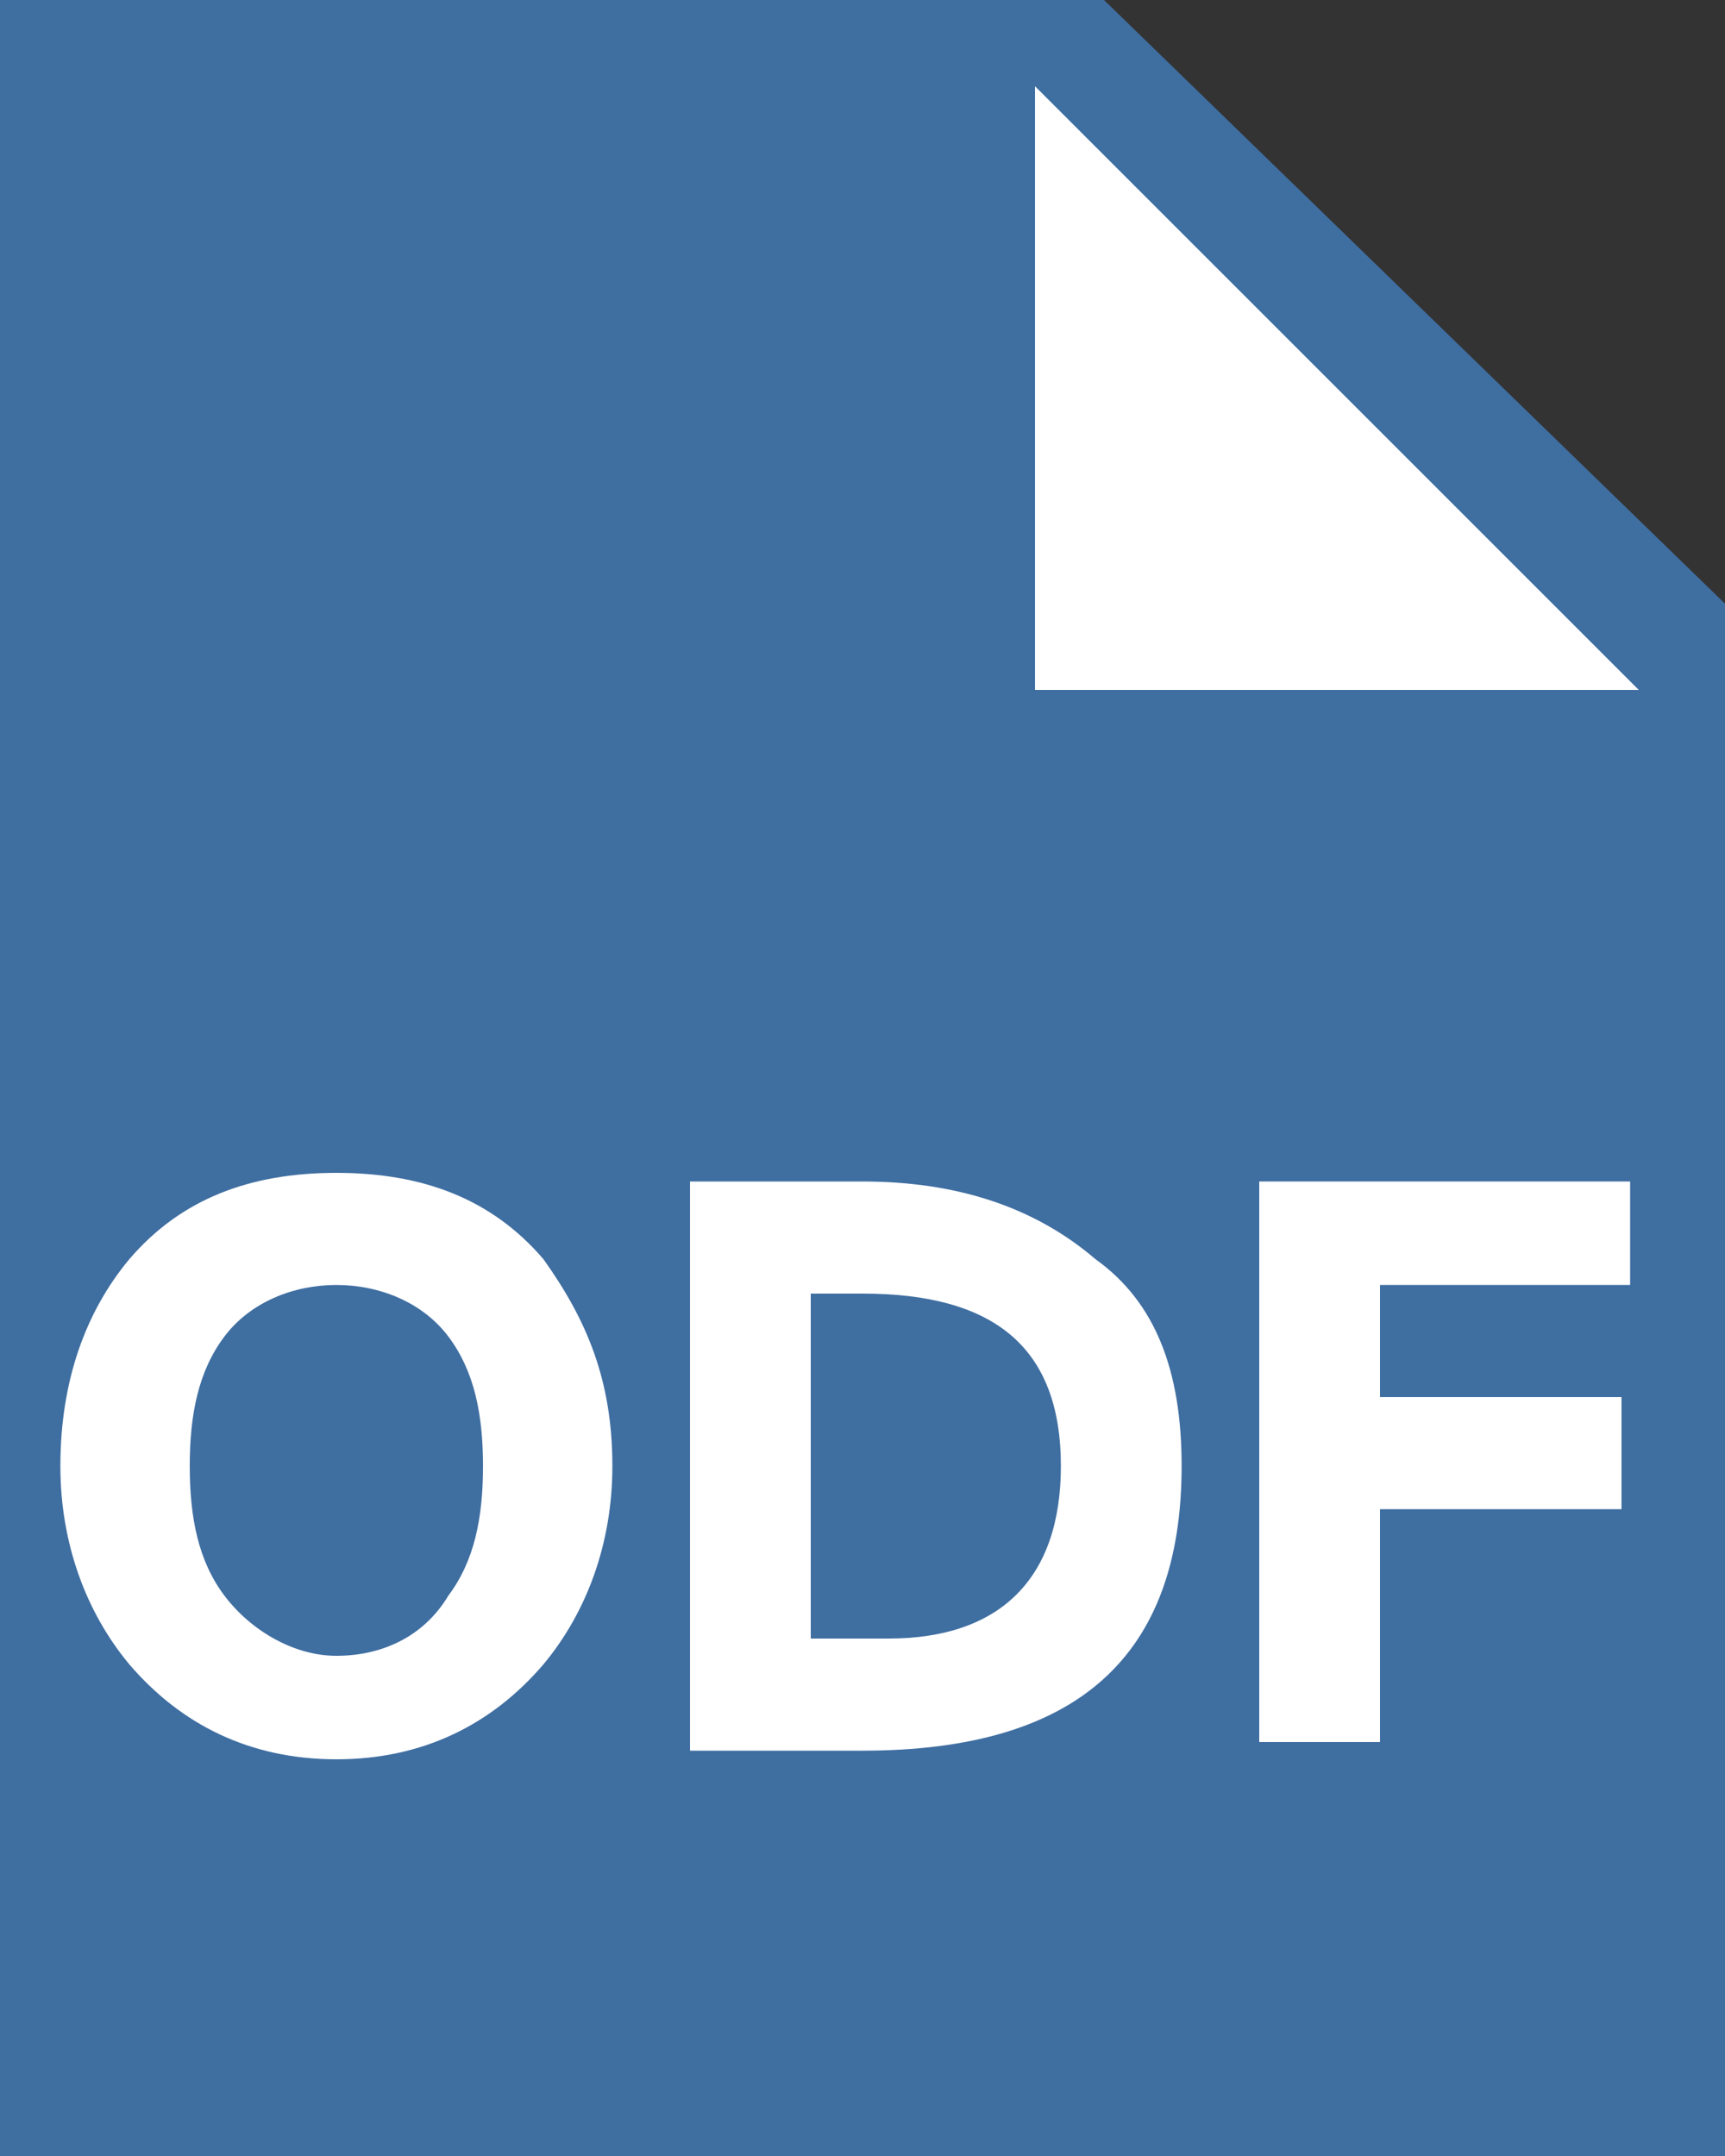
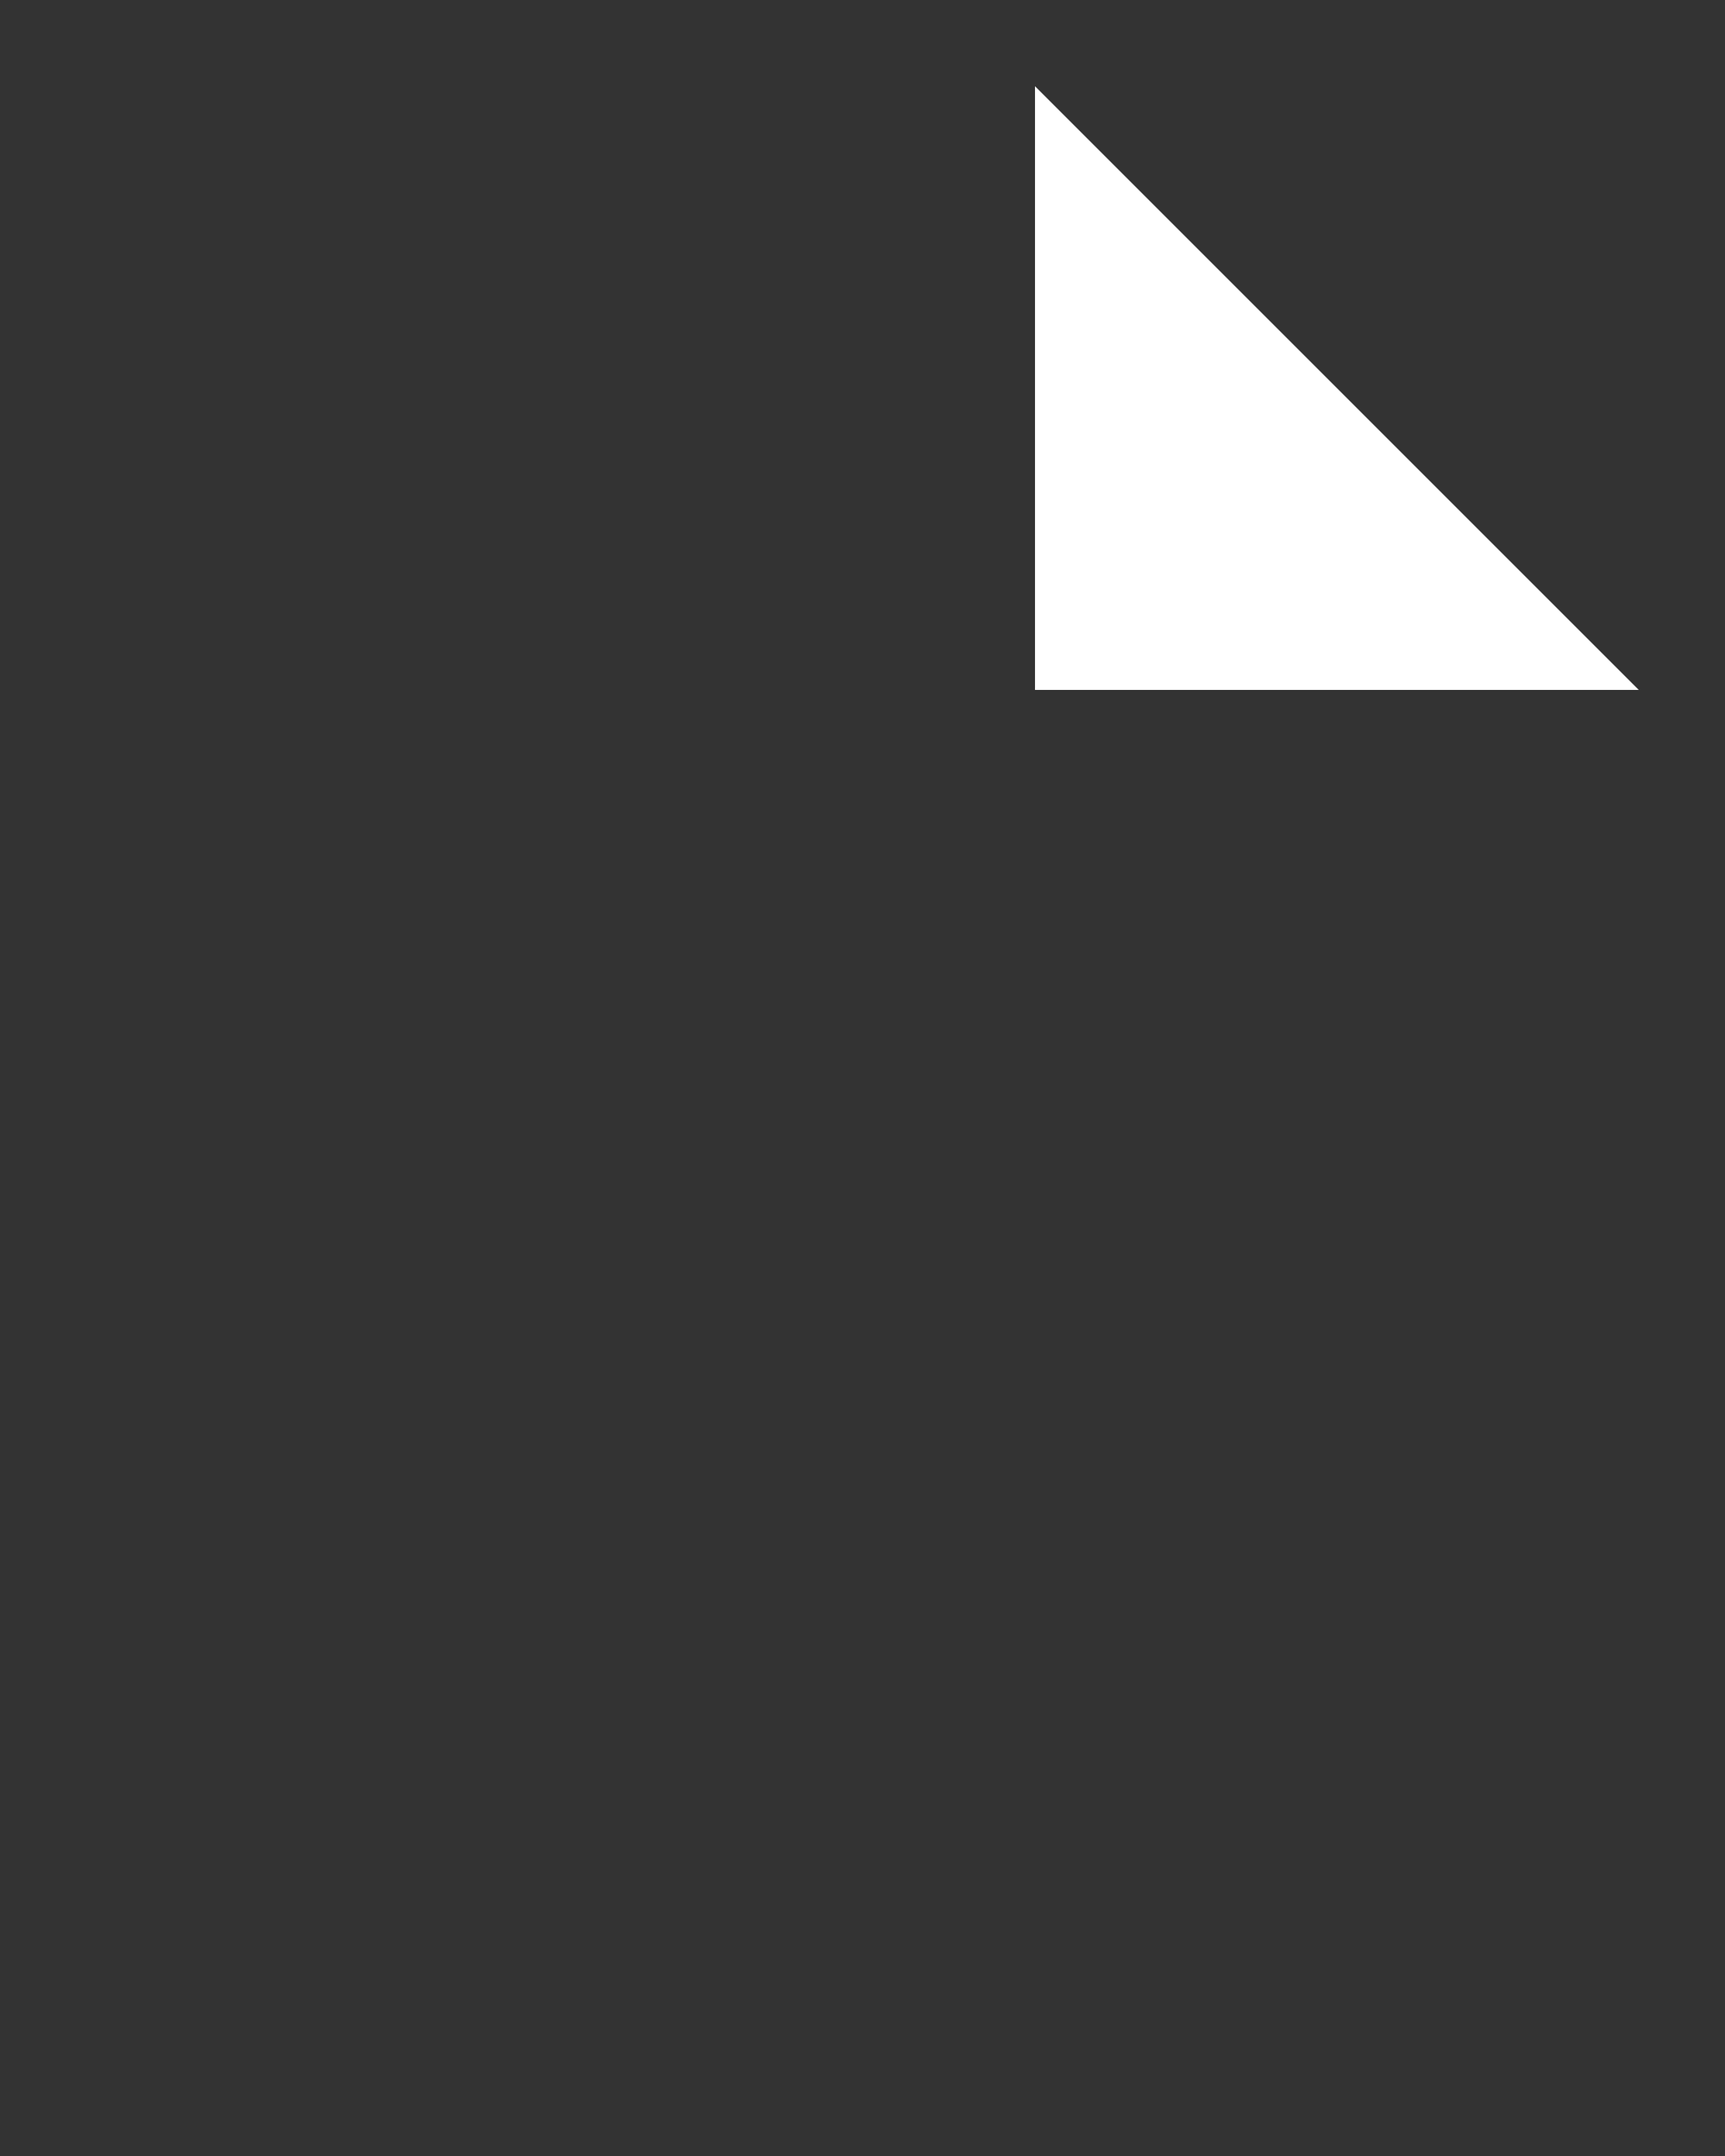
<svg xmlns="http://www.w3.org/2000/svg" version="1.1" id="Layer_1" x="0px" y="0px" viewBox="0 0 20 25" style="enable-background:new 0 0 20 25;" xml:space="preserve">
  <rect x="0" y="0" width="20" height="25" fill="#333333" stroke="none" />
  <style type="text/css">
	.st0{fill:#3F6EA1;}
	.st1{fill:#FFFFFF;}
</style>
  <g>
-     <polygon class="st0" points="20,25 0,25 0,0 12.8,0 20,7  " />
    <g>
-       <path class="st1" d="M7.1,17c0,0.9-0.3,1.7-0.8,2.3c-0.6,0.7-1.4,1.1-2.4,1.1S2.1,20,1.5,19.3C1,18.7,0.7,17.9,0.7,17    c0-1,0.3-1.8,0.8-2.4c0.6-0.7,1.4-1,2.4-1s1.8,0.3,2.4,1C6.8,15.3,7.1,16,7.1,17z M5.6,17c0-0.6-0.1-1.1-0.4-1.5s-0.8-0.6-1.3-0.6    s-1,0.2-1.3,0.6c-0.3,0.4-0.4,0.9-0.4,1.5s0.1,1.1,0.4,1.5s0.8,0.7,1.3,0.7s1-0.2,1.3-0.7C5.5,18.1,5.6,17.6,5.6,17z" />
-       <path class="st1" d="M13.7,17c0,2.2-1.2,3.3-3.7,3.3H8v-6.6h2c1.1,0,2,0.3,2.7,0.9C13.4,15.1,13.7,15.9,13.7,17z M12.3,17    c0-1.4-0.8-2-2.3-2H9.4v4h0.9C11.6,19,12.3,18.3,12.3,17z" />
      <g>
-         <path class="st1" d="M18.9,14.9H16v1.3h2.8v1.3H16v2.7h-1.4v-6.5h4.3V14.9z" />
-       </g>
+         </g>
    </g>
    <polygon class="st1" points="19,8 12,8 12,1  " />
  </g>
</svg>